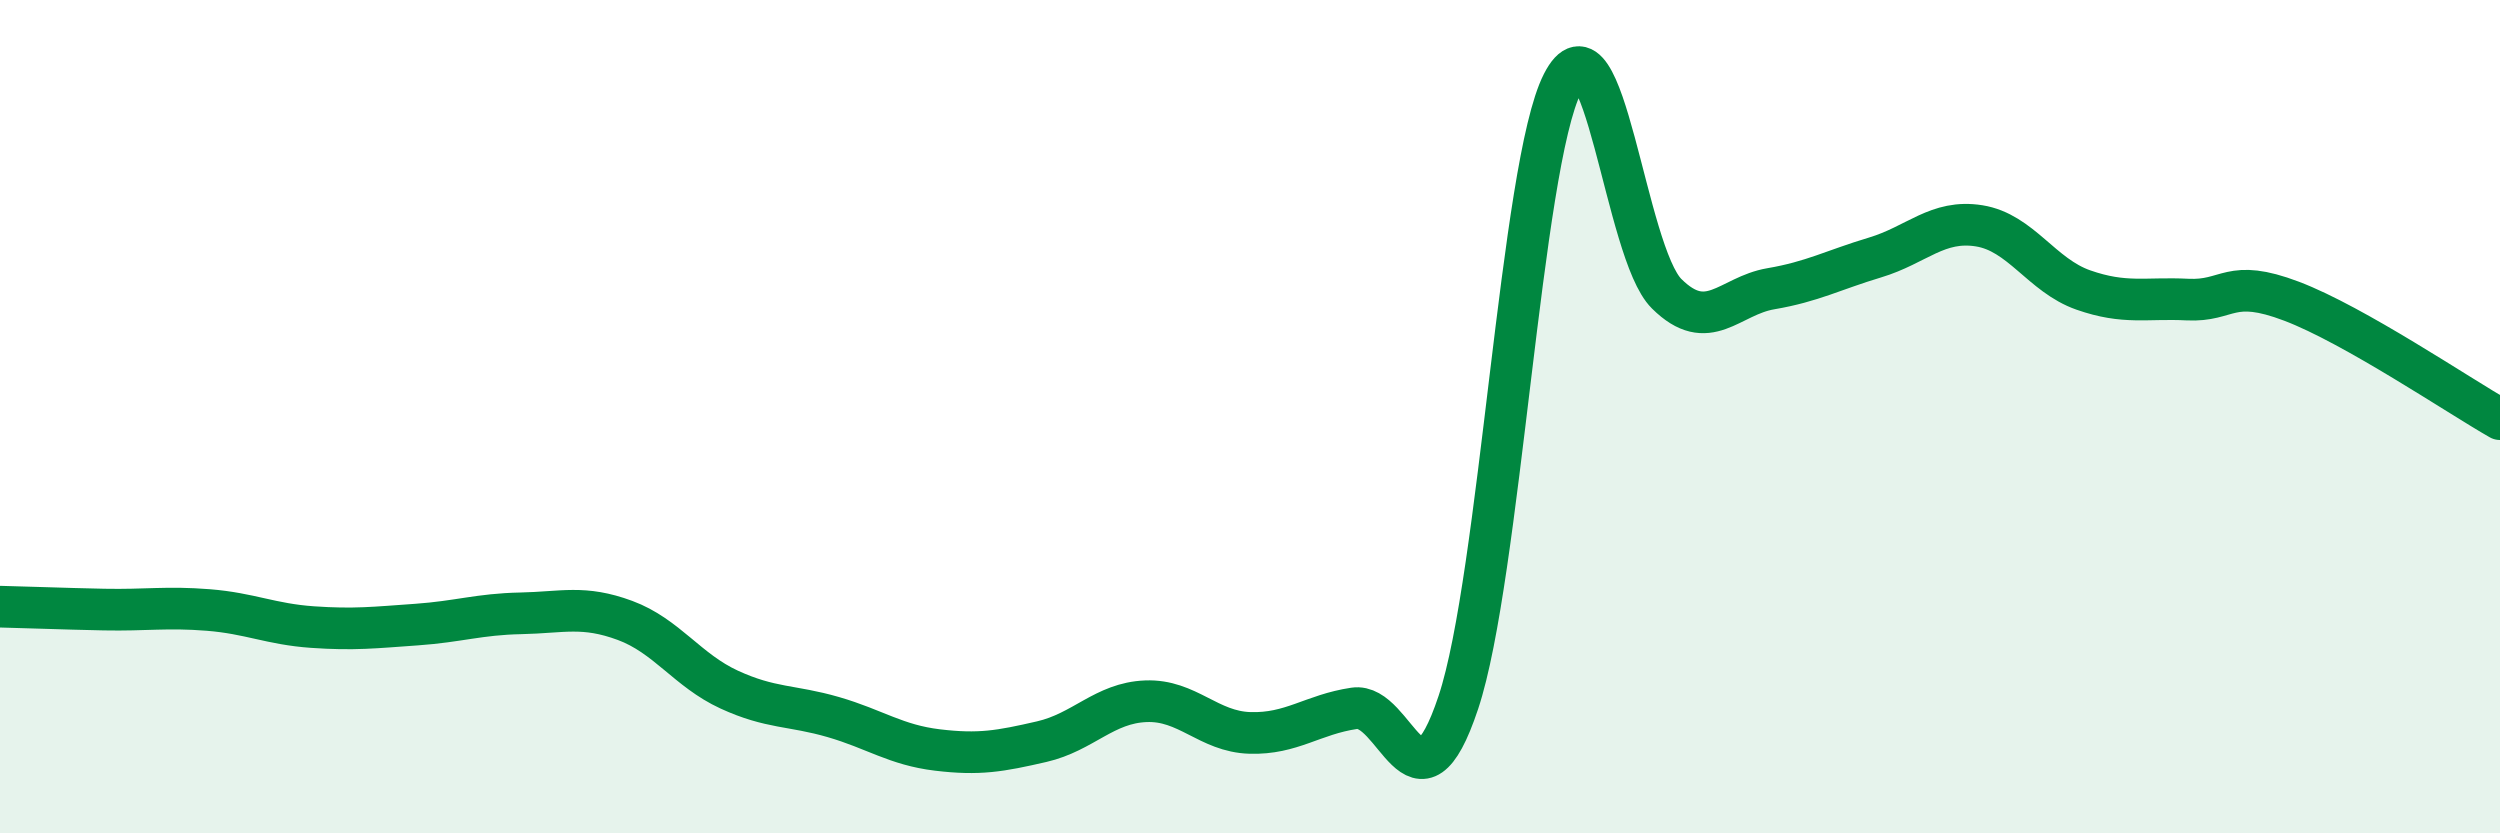
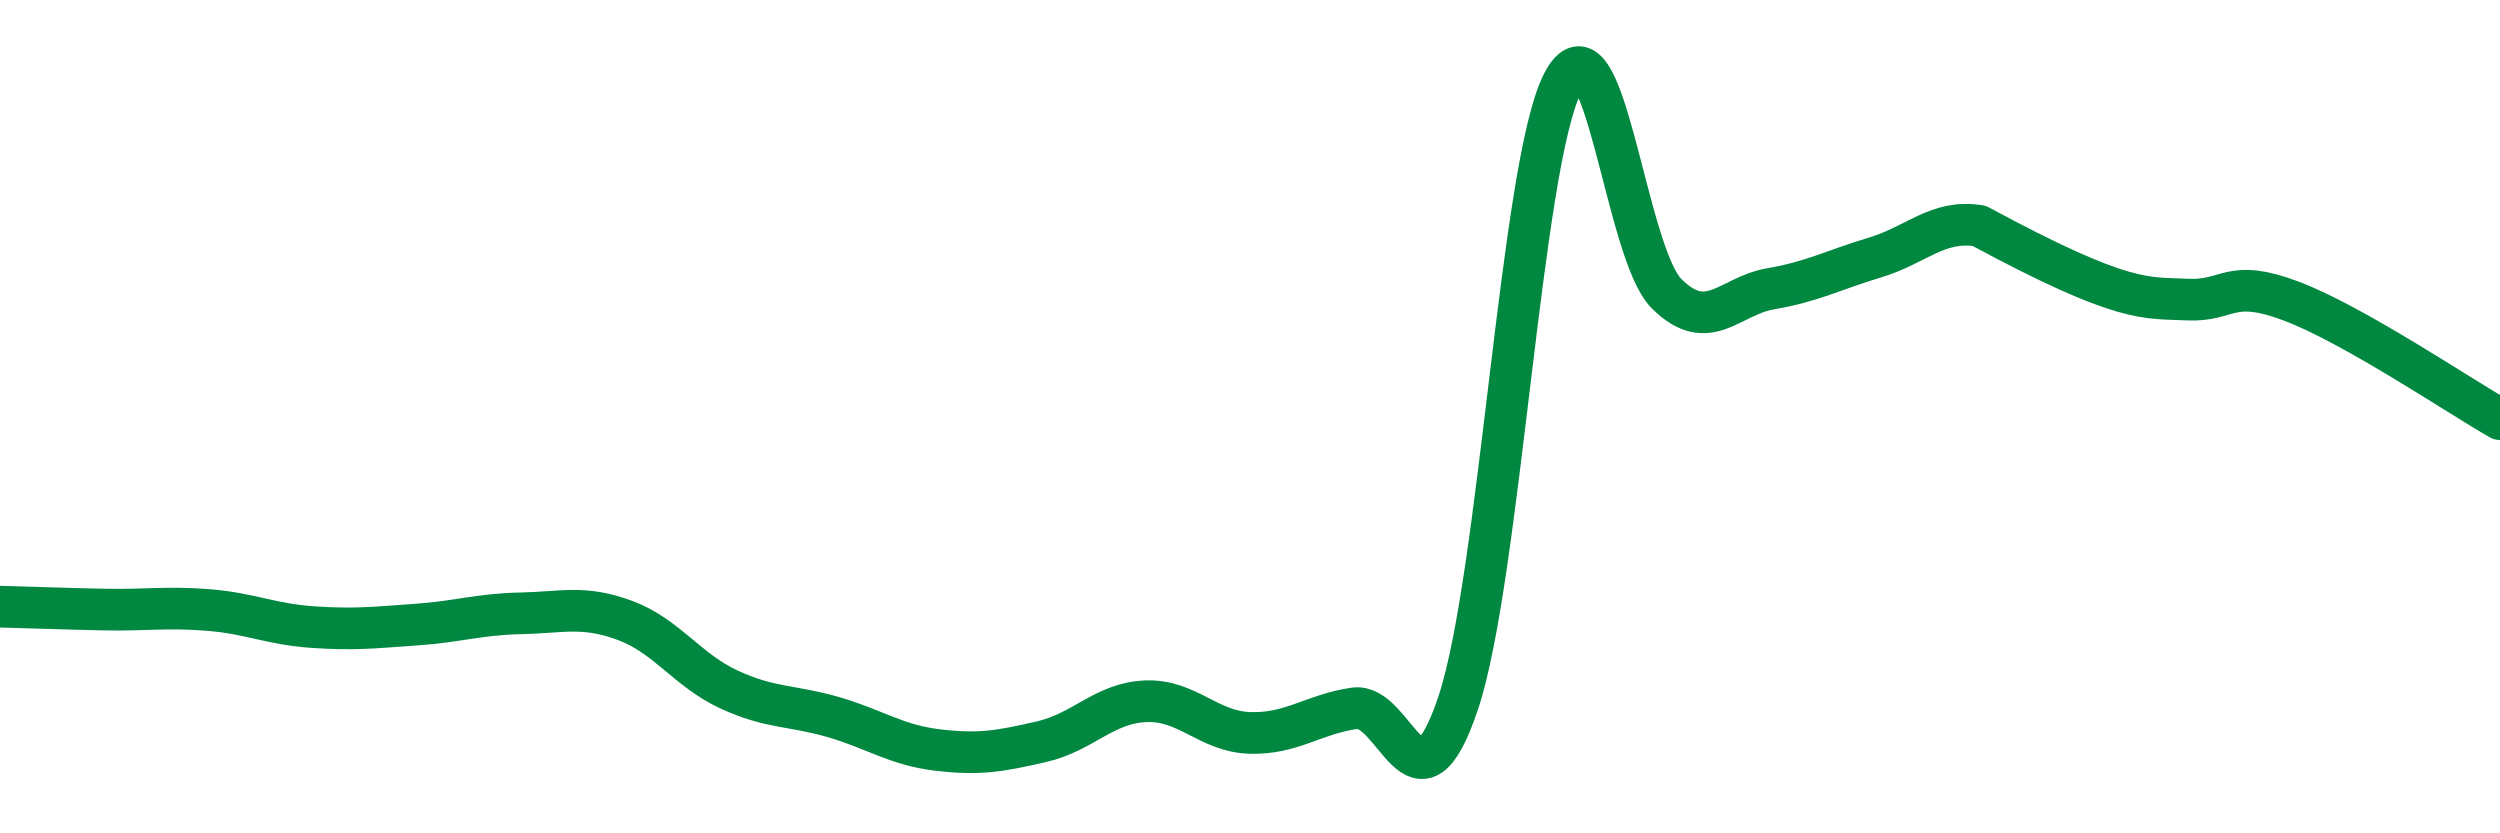
<svg xmlns="http://www.w3.org/2000/svg" width="60" height="20" viewBox="0 0 60 20">
-   <path d="M 0,14.56 C 0.5,14.57 1.5,14.61 2.5,14.63 C 3.5,14.65 4,14.56 5,14.64 C 6,14.72 6.5,14.98 7.5,15.05 C 8.5,15.12 9,15.06 10,14.99 C 11,14.92 11.5,14.74 12.5,14.72 C 13.5,14.7 14,14.52 15,14.89 C 16,15.26 16.5,16.09 17.5,16.55 C 18.5,17.01 19,16.92 20,17.21 C 21,17.5 21.5,17.88 22.5,18 C 23.5,18.12 24,18.03 25,17.8 C 26,17.57 26.5,16.87 27.5,16.83 C 28.5,16.79 29,17.56 30,17.59 C 31,17.62 31.5,17.15 32.5,17 C 33.5,16.85 34,19.86 35,16.86 C 36,13.86 36.5,3.96 37.5,2 C 38.5,0.04 39,6.06 40,7.05 C 41,8.04 41.5,7.1 42.5,6.93 C 43.5,6.76 44,6.48 45,6.18 C 46,5.88 46.5,5.26 47.5,5.42 C 48.5,5.58 49,6.61 50,6.96 C 51,7.31 51.5,7.14 52.5,7.19 C 53.5,7.24 53.5,6.66 55,7.23 C 56.5,7.8 59,9.49 60,10.06L60 20L0 20Z" fill="#008740" opacity="0.1" stroke-linecap="round" stroke-linejoin="round" />
-   <path d="M 0,14.56 C 0.5,14.57 1.5,14.61 2.5,14.63 C 3.5,14.65 4,14.56 5,14.64 C 6,14.72 6.5,14.98 7.5,15.05 C 8.5,15.12 9,15.06 10,14.99 C 11,14.92 11.5,14.74 12.5,14.72 C 13.5,14.7 14,14.52 15,14.89 C 16,15.26 16.5,16.09 17.5,16.55 C 18.5,17.01 19,16.92 20,17.21 C 21,17.5 21.5,17.88 22.5,18 C 23.5,18.12 24,18.03 25,17.8 C 26,17.57 26.5,16.87 27.5,16.83 C 28.5,16.79 29,17.56 30,17.59 C 31,17.62 31.5,17.15 32.5,17 C 33.5,16.85 34,19.86 35,16.86 C 36,13.86 36.5,3.96 37.5,2 C 38.5,0.04 39,6.06 40,7.05 C 41,8.04 41.5,7.1 42.5,6.93 C 43.5,6.76 44,6.48 45,6.18 C 46,5.88 46.5,5.26 47.5,5.42 C 48.5,5.58 49,6.61 50,6.96 C 51,7.31 51.5,7.14 52.5,7.19 C 53.5,7.24 53.5,6.66 55,7.23 C 56.5,7.8 59,9.49 60,10.06" stroke="#008740" stroke-width="1" fill="none" stroke-linecap="round" stroke-linejoin="round" />
+   <path d="M 0,14.56 C 0.5,14.57 1.5,14.61 2.5,14.63 C 3.5,14.65 4,14.56 5,14.64 C 6,14.72 6.5,14.98 7.5,15.05 C 8.5,15.12 9,15.06 10,14.99 C 11,14.92 11.5,14.74 12.5,14.72 C 13.5,14.7 14,14.52 15,14.89 C 16,15.26 16.5,16.09 17.5,16.55 C 18.5,17.01 19,16.92 20,17.21 C 21,17.5 21.5,17.88 22.5,18 C 23.5,18.12 24,18.03 25,17.8 C 26,17.57 26.5,16.87 27.5,16.83 C 28.5,16.79 29,17.56 30,17.59 C 31,17.62 31.5,17.15 32.5,17 C 33.5,16.85 34,19.86 35,16.86 C 36,13.86 36.5,3.96 37.5,2 C 38.5,0.04 39,6.06 40,7.05 C 41,8.04 41.5,7.1 42.5,6.93 C 43.5,6.76 44,6.48 45,6.18 C 46,5.88 46.5,5.26 47.5,5.42 C 51,7.31 51.5,7.14 52.5,7.19 C 53.5,7.24 53.5,6.66 55,7.23 C 56.5,7.8 59,9.49 60,10.06" stroke="#008740" stroke-width="1" fill="none" stroke-linecap="round" stroke-linejoin="round" />
</svg>